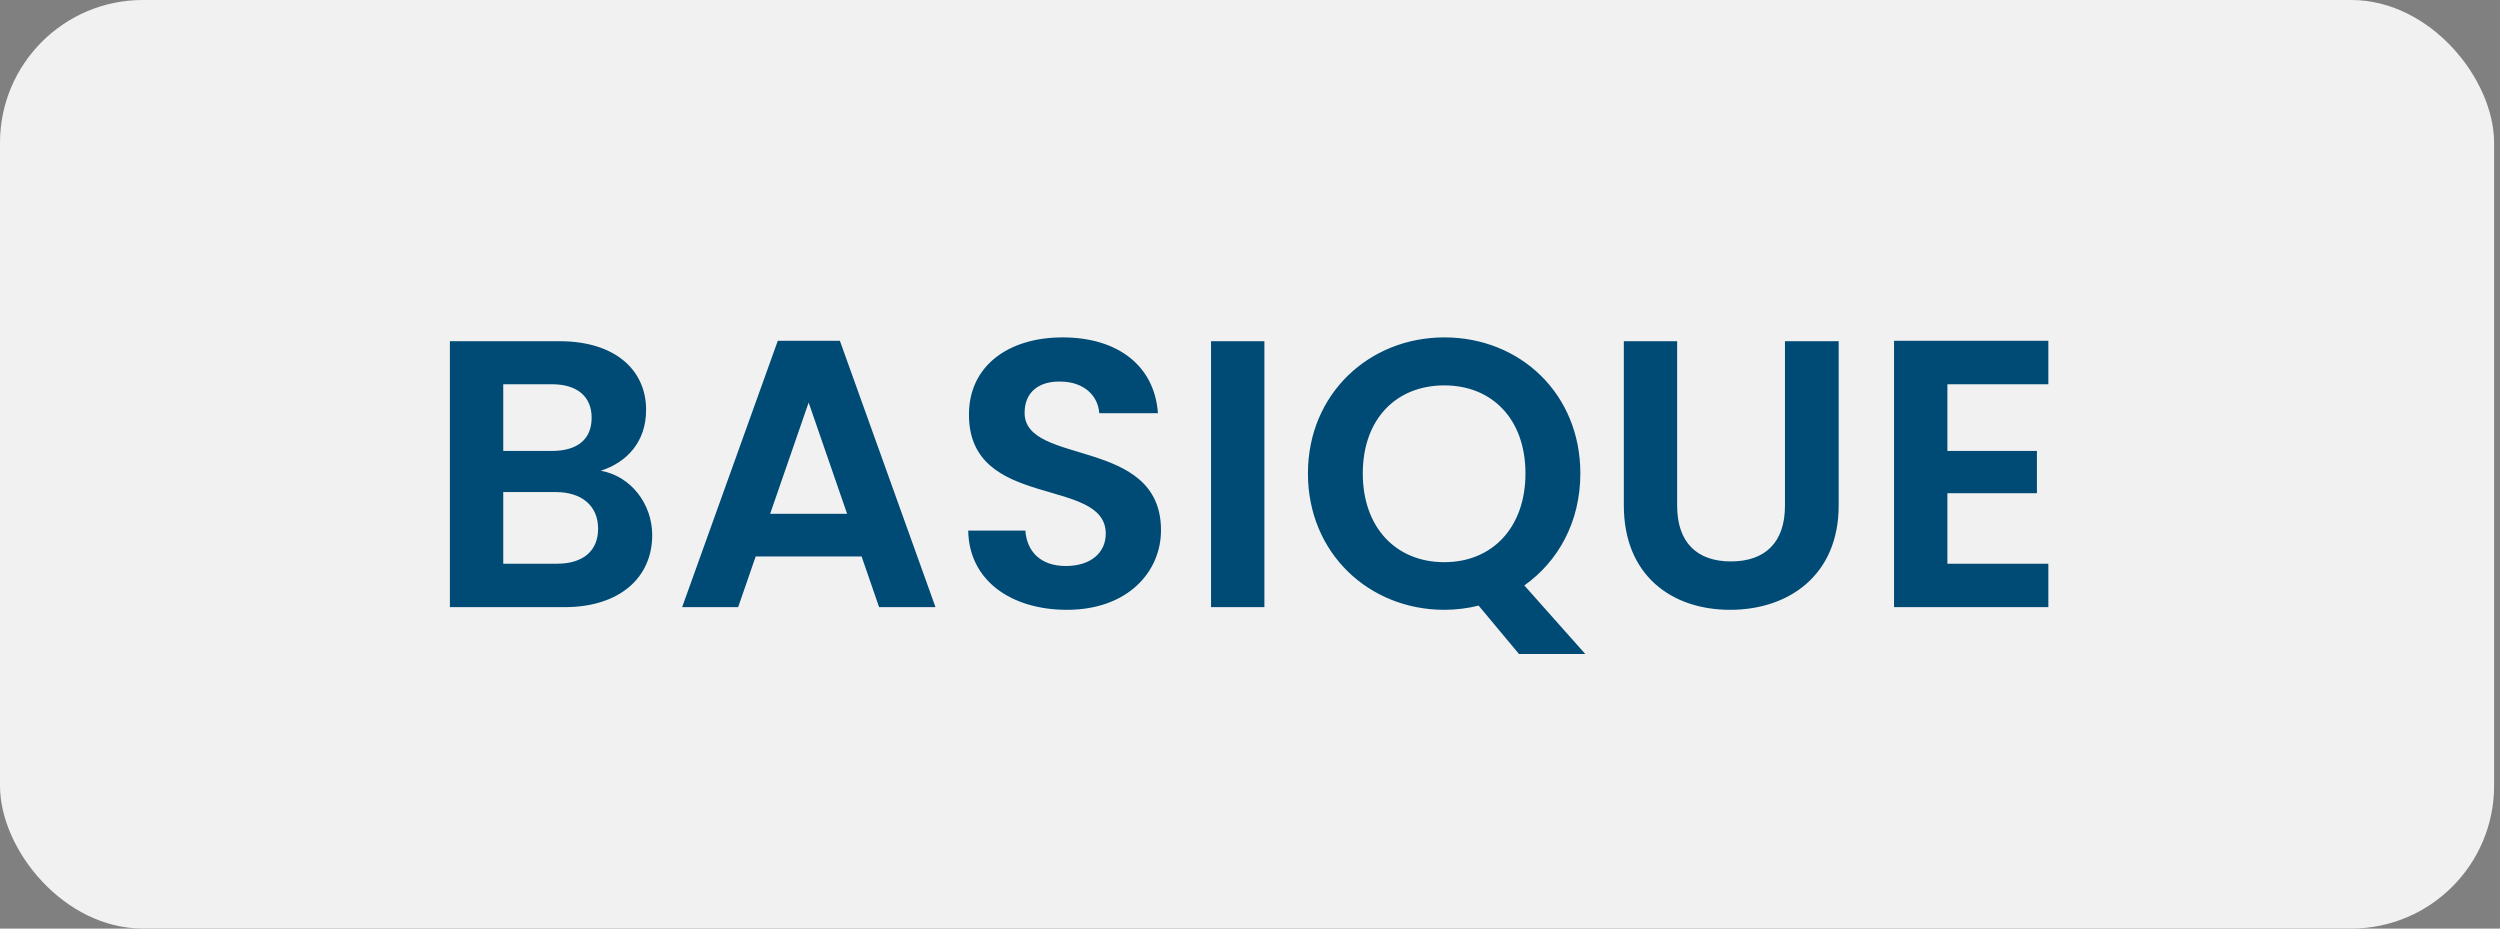
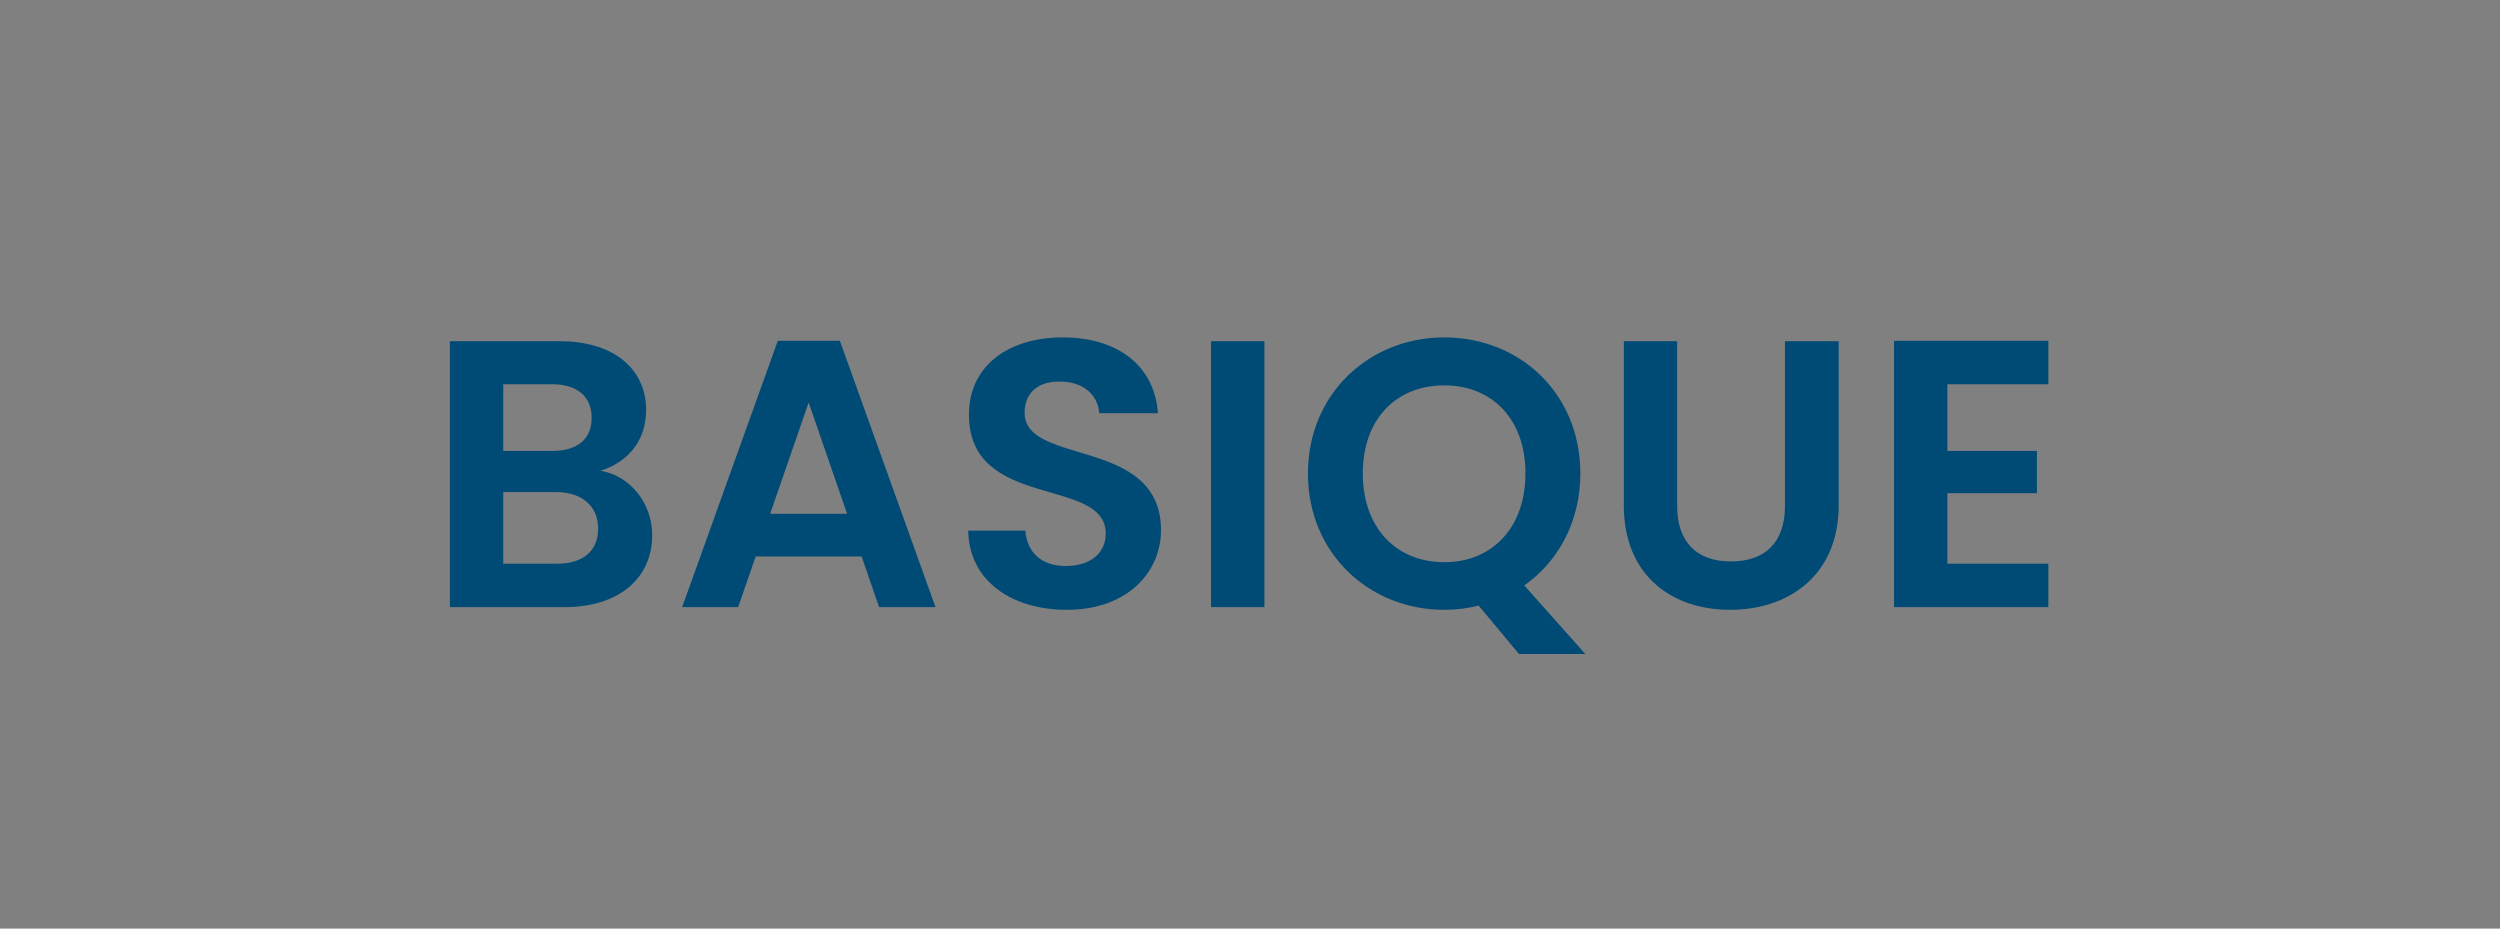
<svg xmlns="http://www.w3.org/2000/svg" width="70" height="26" viewBox="0 0 70 26" fill="none">
  <rect x="0" y="0" width="70" height="26" fill="#808080" stroke="none" />
-   <rect width="69.835" height="26" rx="4" fill="#F1F1F1" />
  <path d="M16.747 14.802C16.747 14.162 16.288 13.778 15.563 13.778H14.091V15.784H15.595C16.32 15.784 16.747 15.432 16.747 14.802ZM16.566 11.698C16.566 11.101 16.16 10.759 15.456 10.759H14.091V12.626H15.456C16.16 12.626 16.566 12.306 16.566 11.698ZM18.262 14.984C18.262 16.168 17.355 17 15.808 17H12.597V9.554H15.67C17.227 9.554 18.091 10.365 18.091 11.474C18.091 12.381 17.547 12.946 16.822 13.181C17.665 13.33 18.262 14.109 18.262 14.984ZM24.615 17L24.125 15.581H21.159L20.668 17H19.1L21.778 9.543H23.517L26.194 17H24.615ZM23.719 14.386L22.642 11.271L21.564 14.386H23.719ZM32.508 14.845C32.508 16.019 31.569 17.075 29.873 17.075C28.326 17.075 27.131 16.264 27.11 14.856H28.71C28.753 15.453 29.147 15.848 29.841 15.848C30.545 15.848 30.961 15.475 30.961 14.941C30.961 13.33 27.12 14.301 27.131 11.602C27.131 10.258 28.219 9.447 29.755 9.447C31.281 9.447 32.326 10.226 32.422 11.57H30.779C30.747 11.079 30.353 10.695 29.713 10.685C29.126 10.663 28.689 10.951 28.689 11.559C28.689 13.053 32.508 12.221 32.508 14.845ZM33.909 17V9.554H35.403V17H33.909ZM38.158 13.256C38.158 14.77 39.086 15.741 40.441 15.741C41.785 15.741 42.713 14.77 42.713 13.256C42.713 11.741 41.785 10.791 40.441 10.791C39.086 10.791 38.158 11.741 38.158 13.256ZM44.25 13.256C44.25 14.61 43.631 15.72 42.681 16.392L44.388 18.312H42.532L41.401 16.957C41.103 17.032 40.772 17.075 40.441 17.075C38.34 17.075 36.622 15.496 36.622 13.256C36.622 11.026 38.34 9.447 40.441 9.447C42.564 9.447 44.25 11.026 44.25 13.256ZM45.467 14.152V9.554H46.96V14.162C46.96 15.187 47.515 15.72 48.465 15.72C49.425 15.72 49.979 15.187 49.979 14.162V9.554H51.483V14.152C51.483 16.115 50.075 17.075 48.443 17.075C46.811 17.075 45.467 16.115 45.467 14.152ZM57.354 9.543V10.759H54.527V12.626H57.034V13.81H54.527V15.784H57.354V17H53.033V9.543H57.354Z" fill="#004B75" />
</svg>